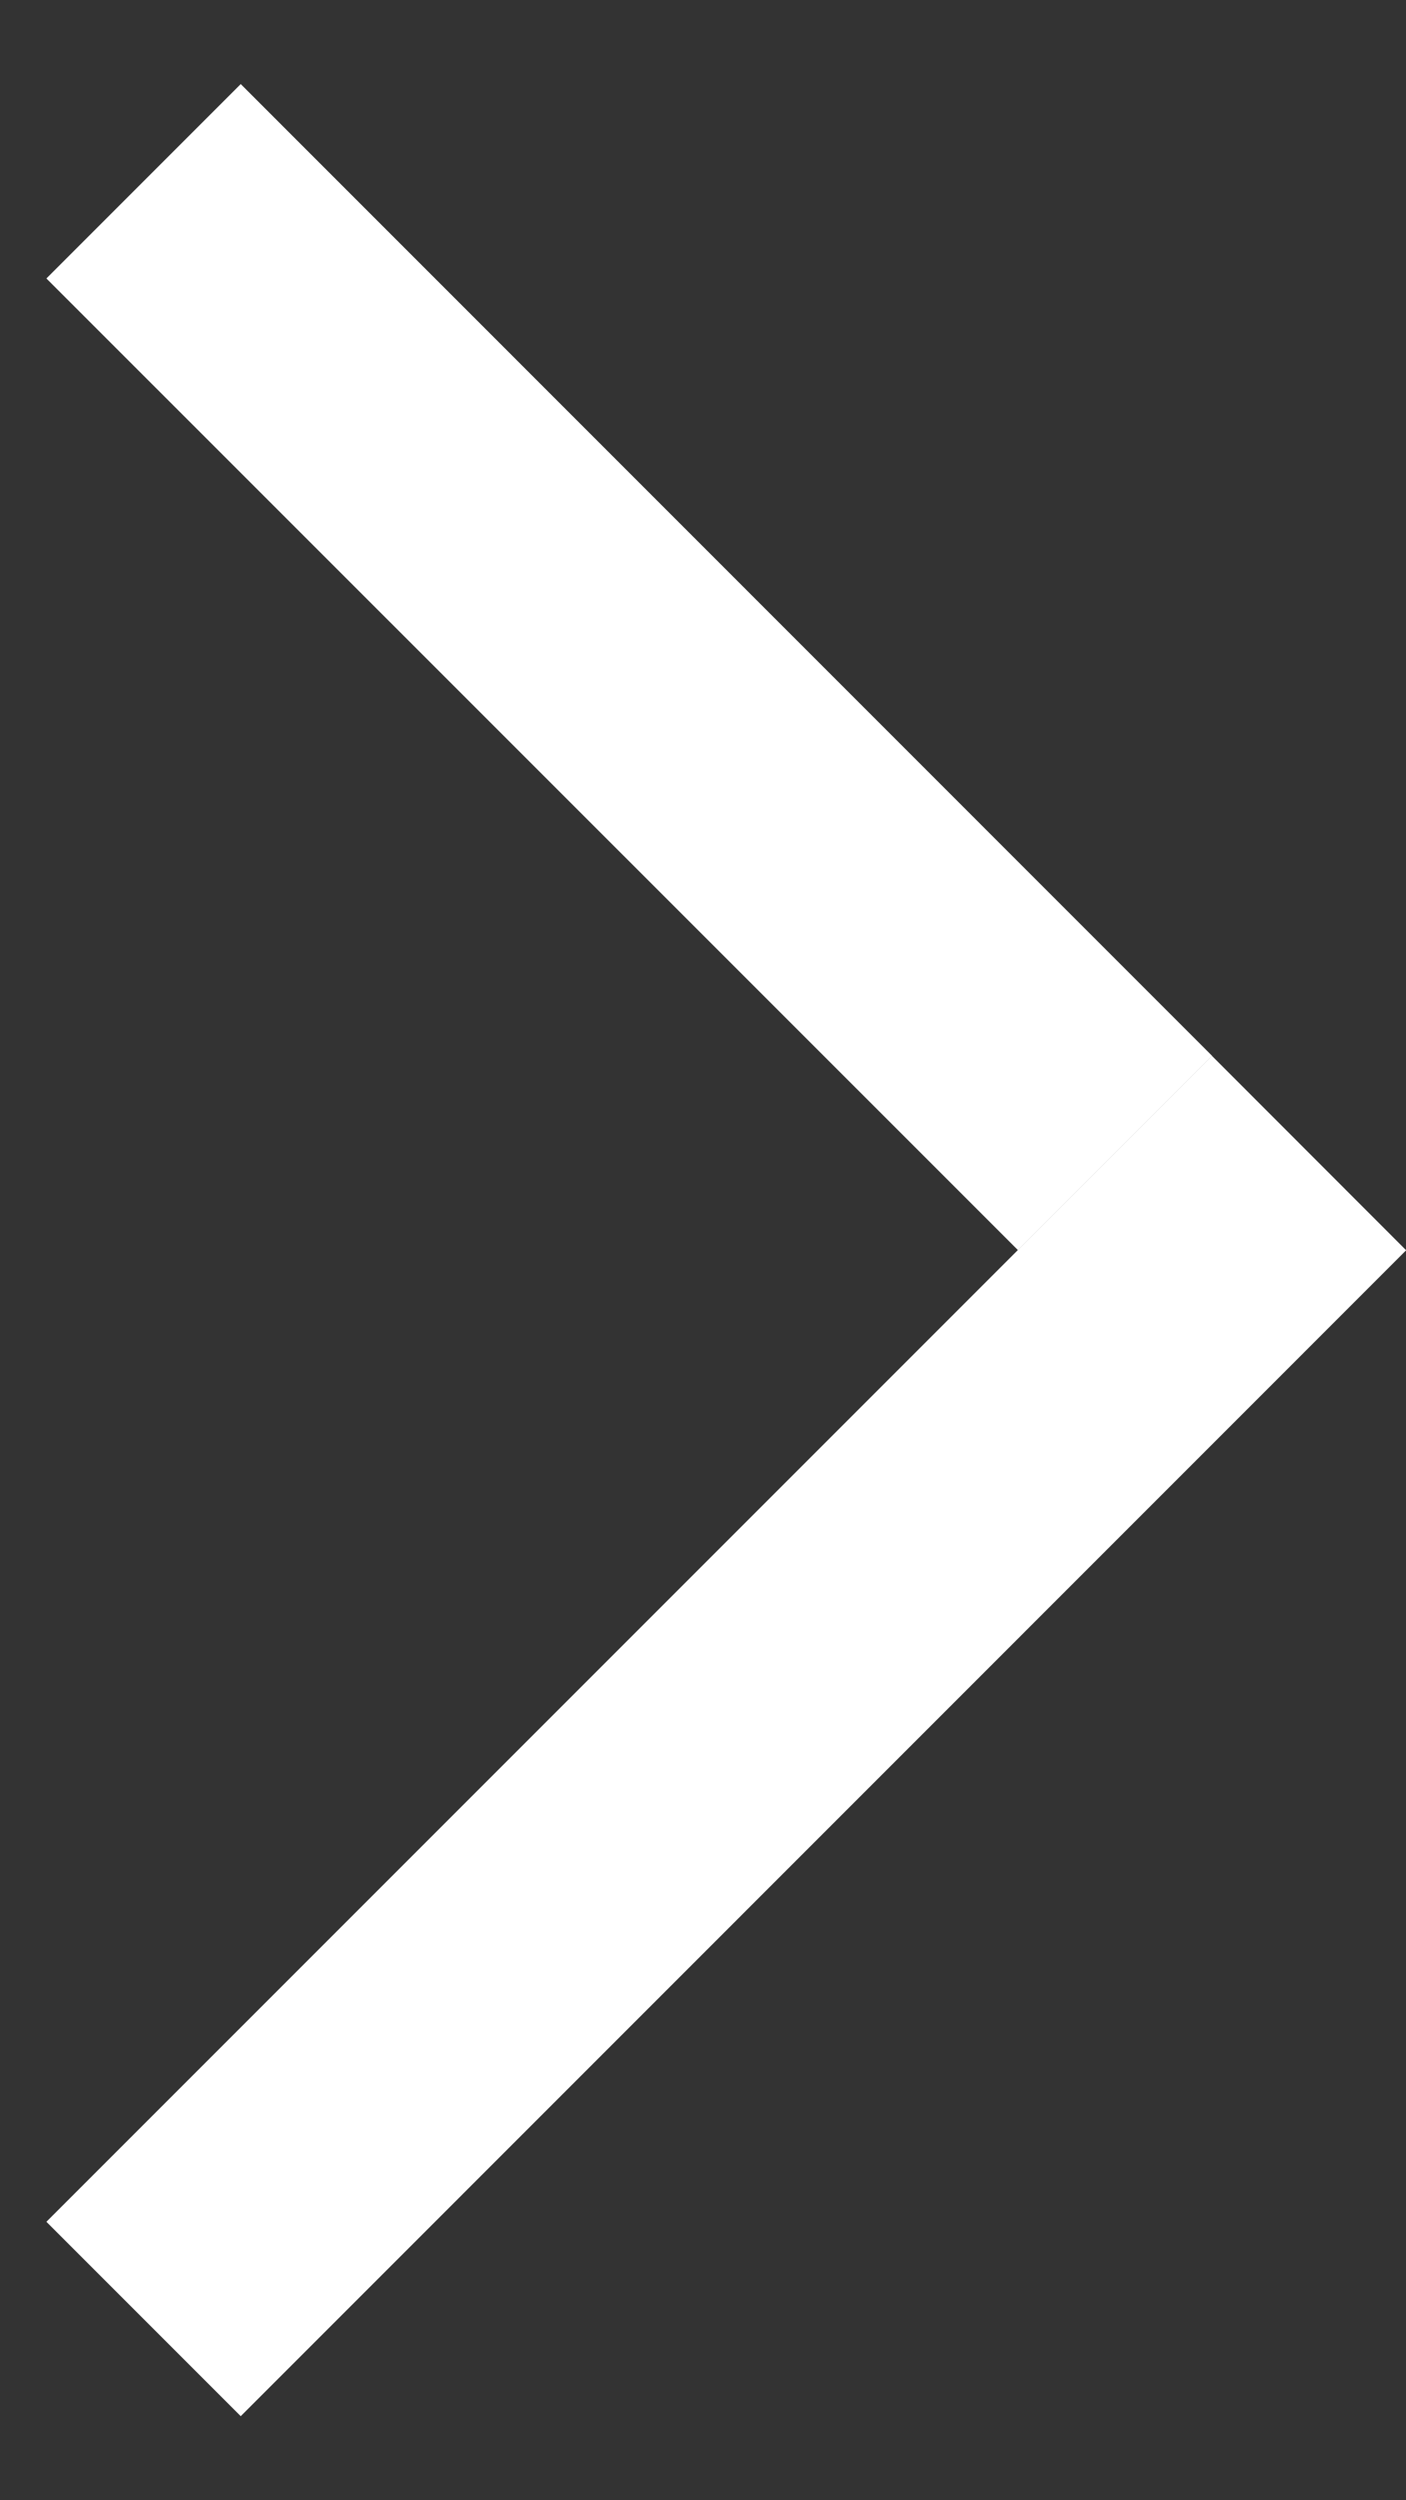
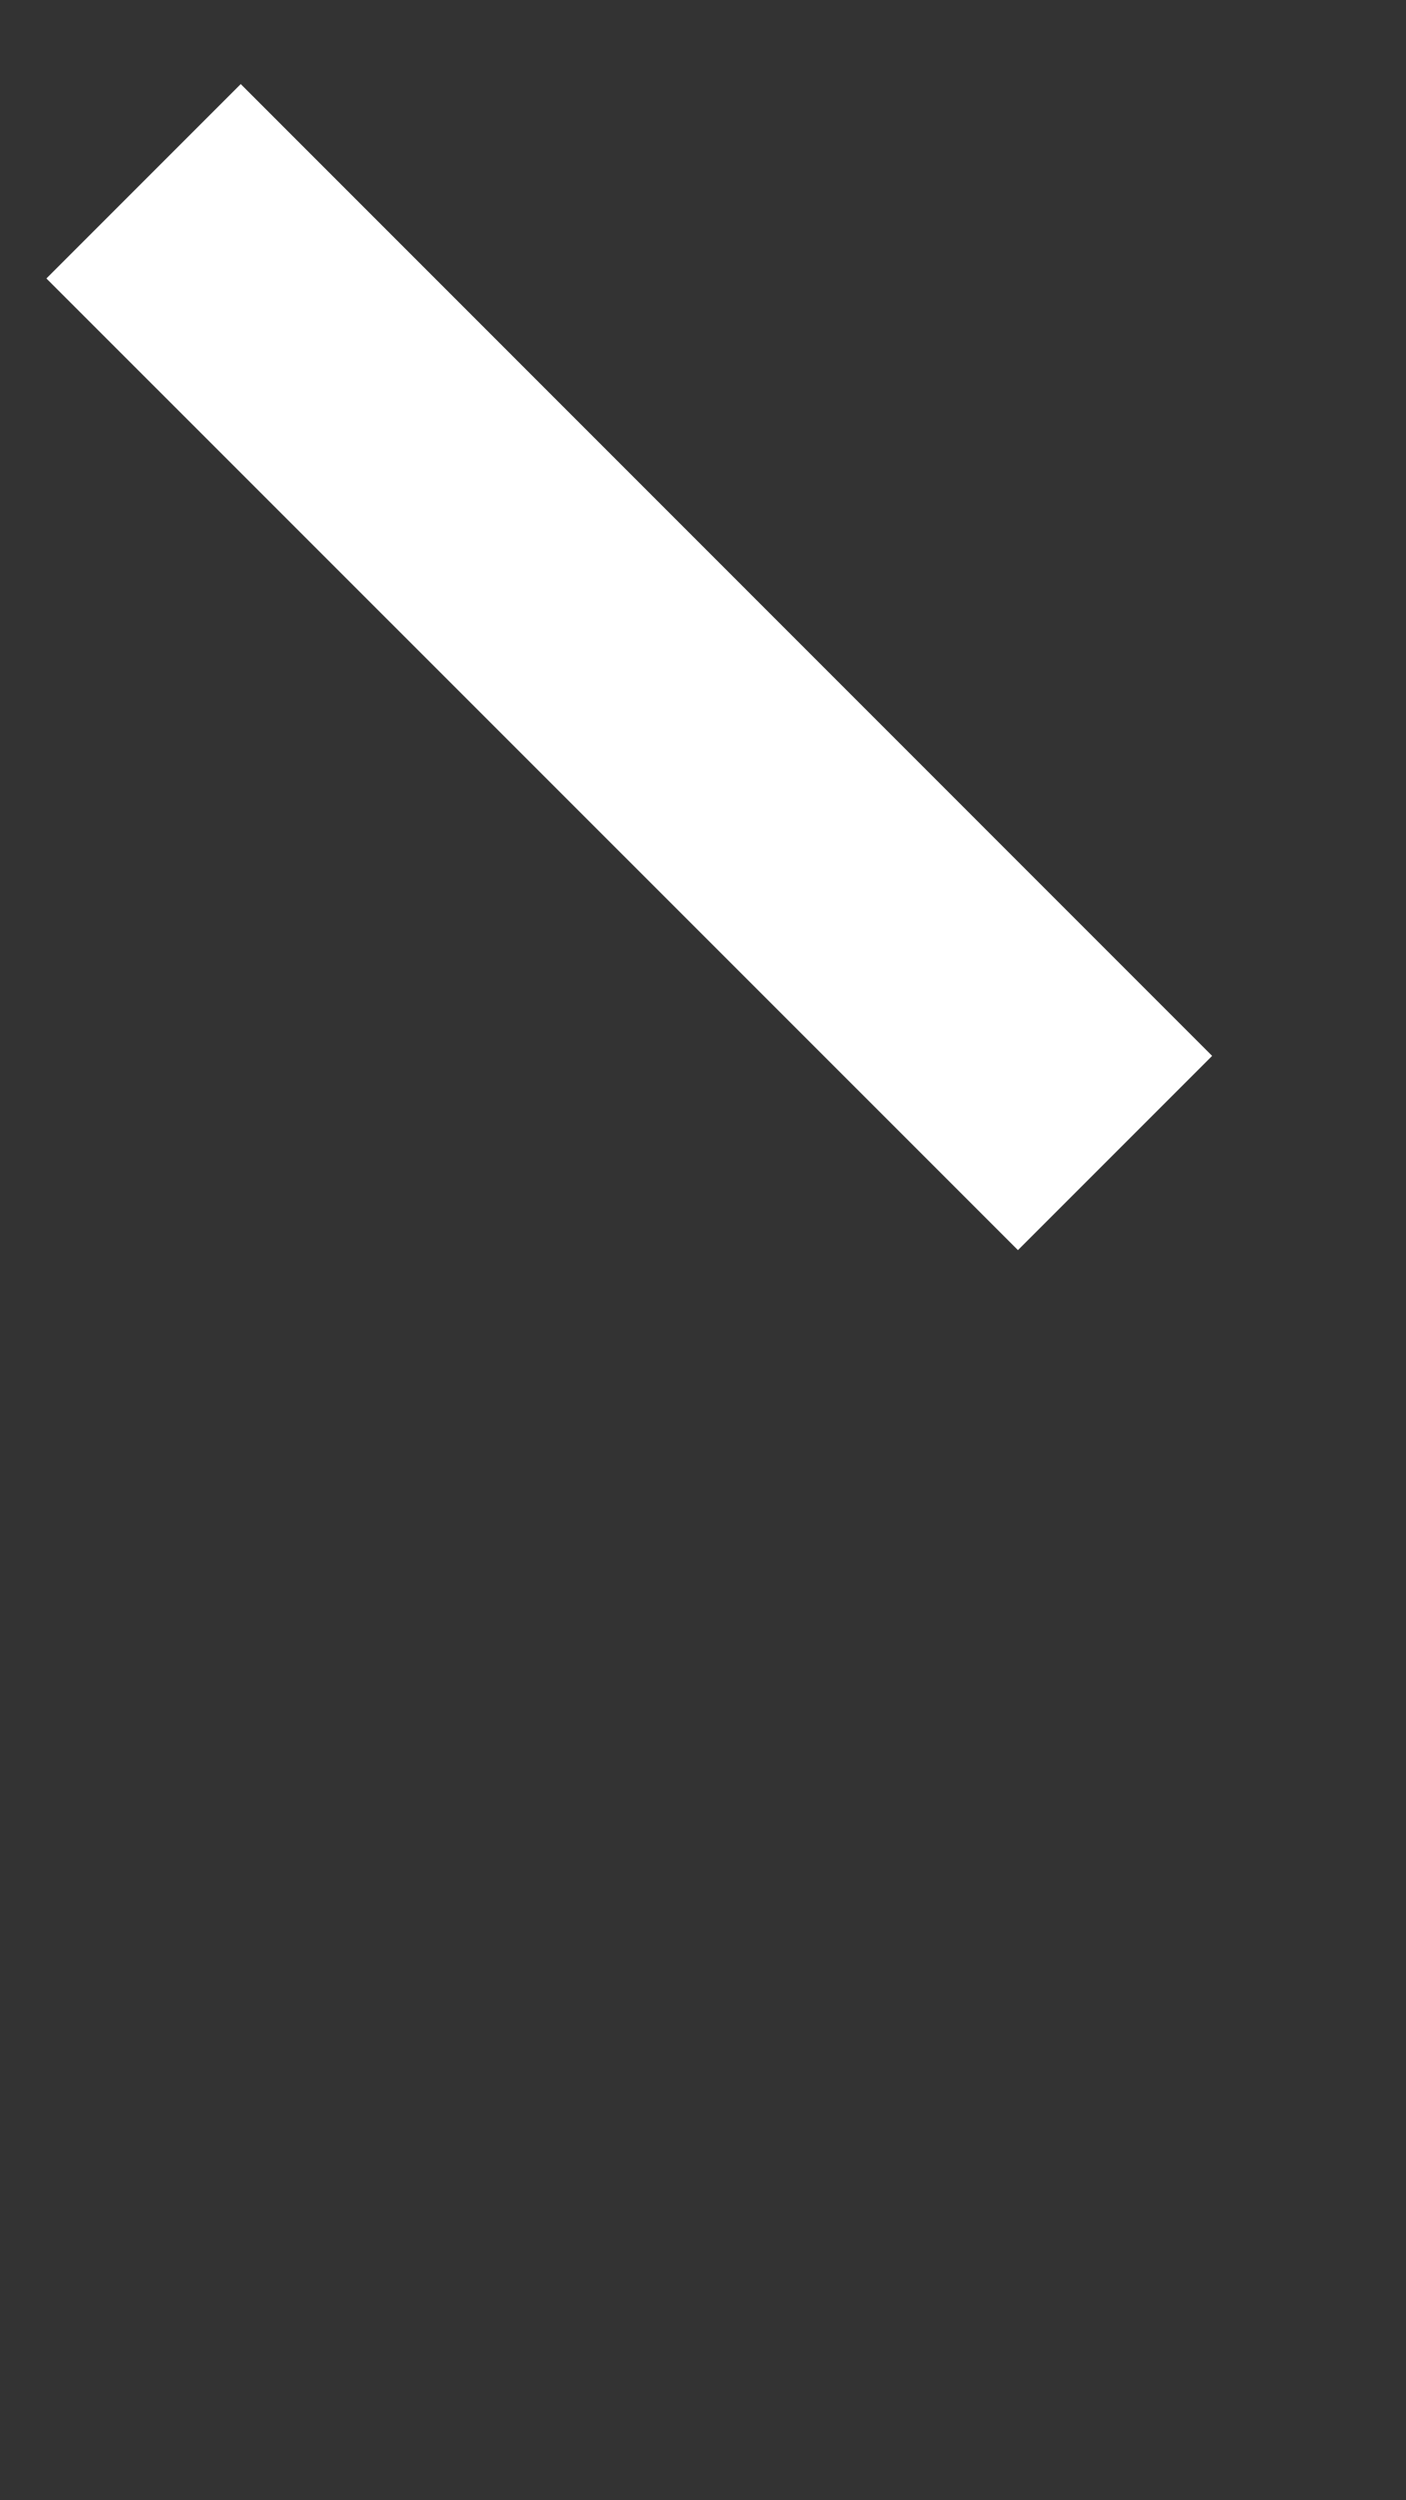
<svg xmlns="http://www.w3.org/2000/svg" width="9" height="16" viewBox="0 0 9 16" fill="none">
  <rect x="0" y="0" width="9" height="16" fill="#333333" stroke="none" />
  <path d="M1.541 0.538L0.297 1.782L6.516 8L7.759 6.757L1.541 0.538Z" fill="white" />
-   <path d="M7.758 6.757L0.297 14.218L1.541 15.462L9.001 8.001L7.758 6.757Z" fill="white" />
</svg>